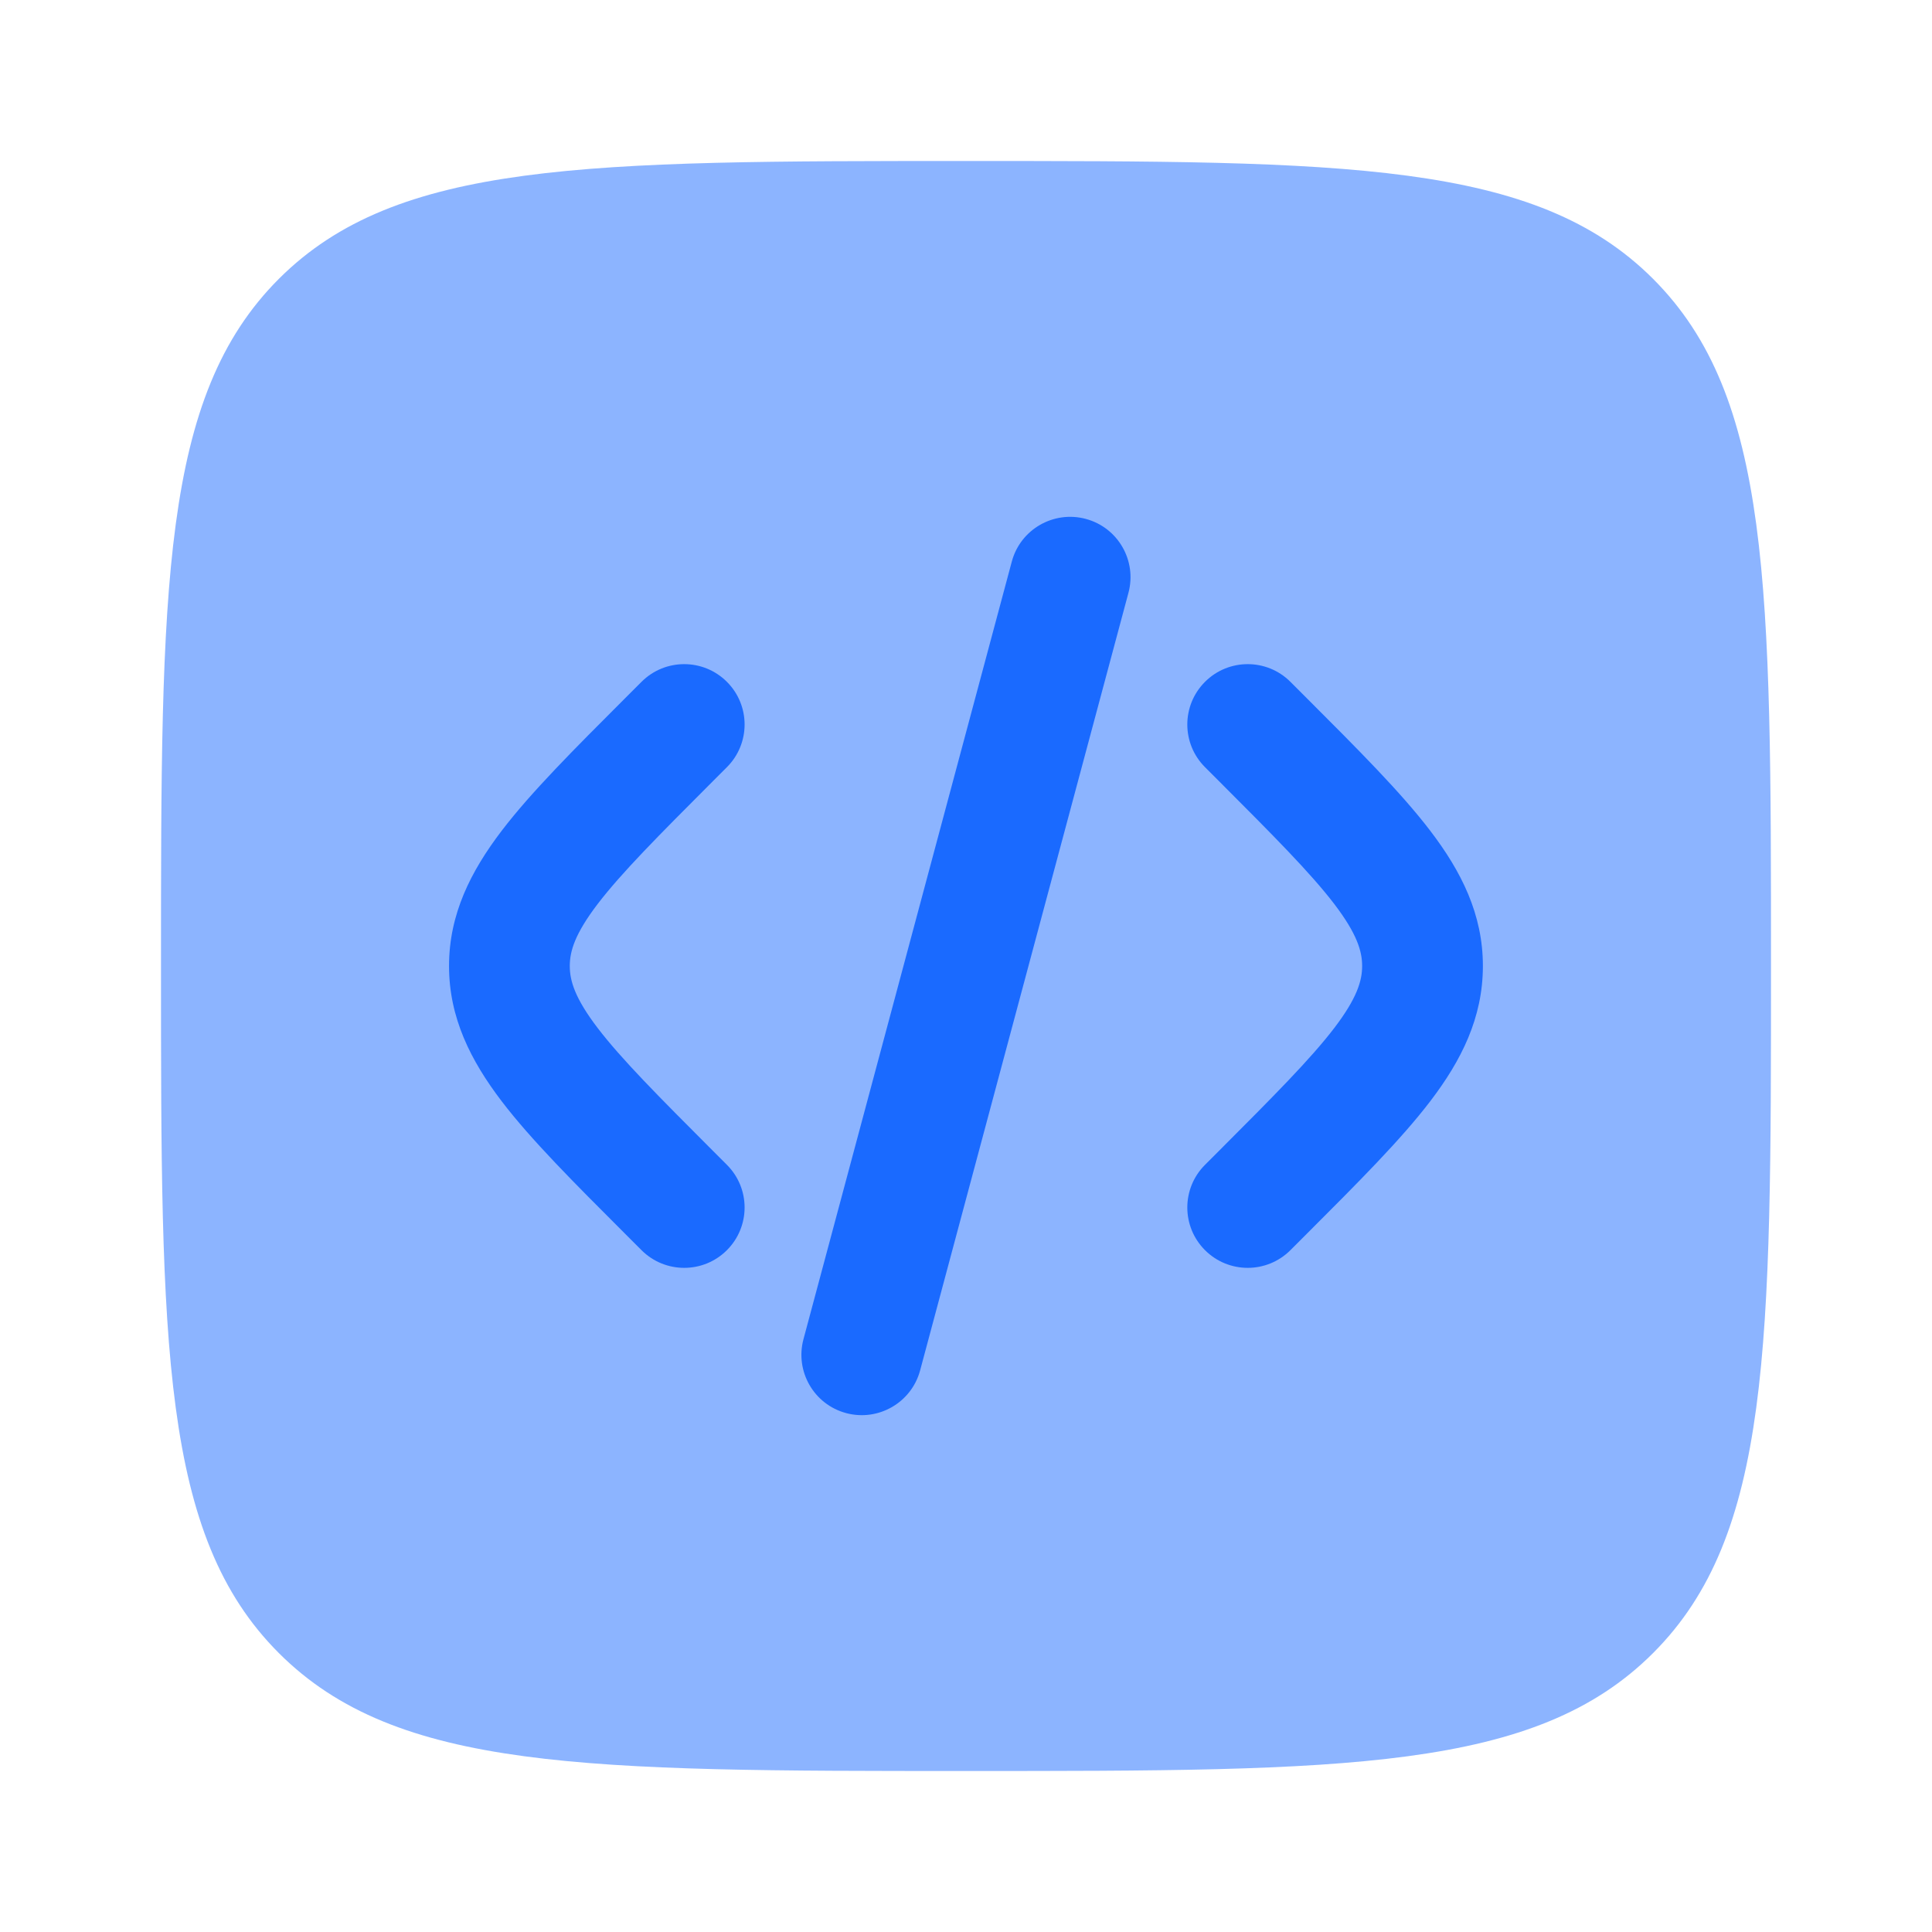
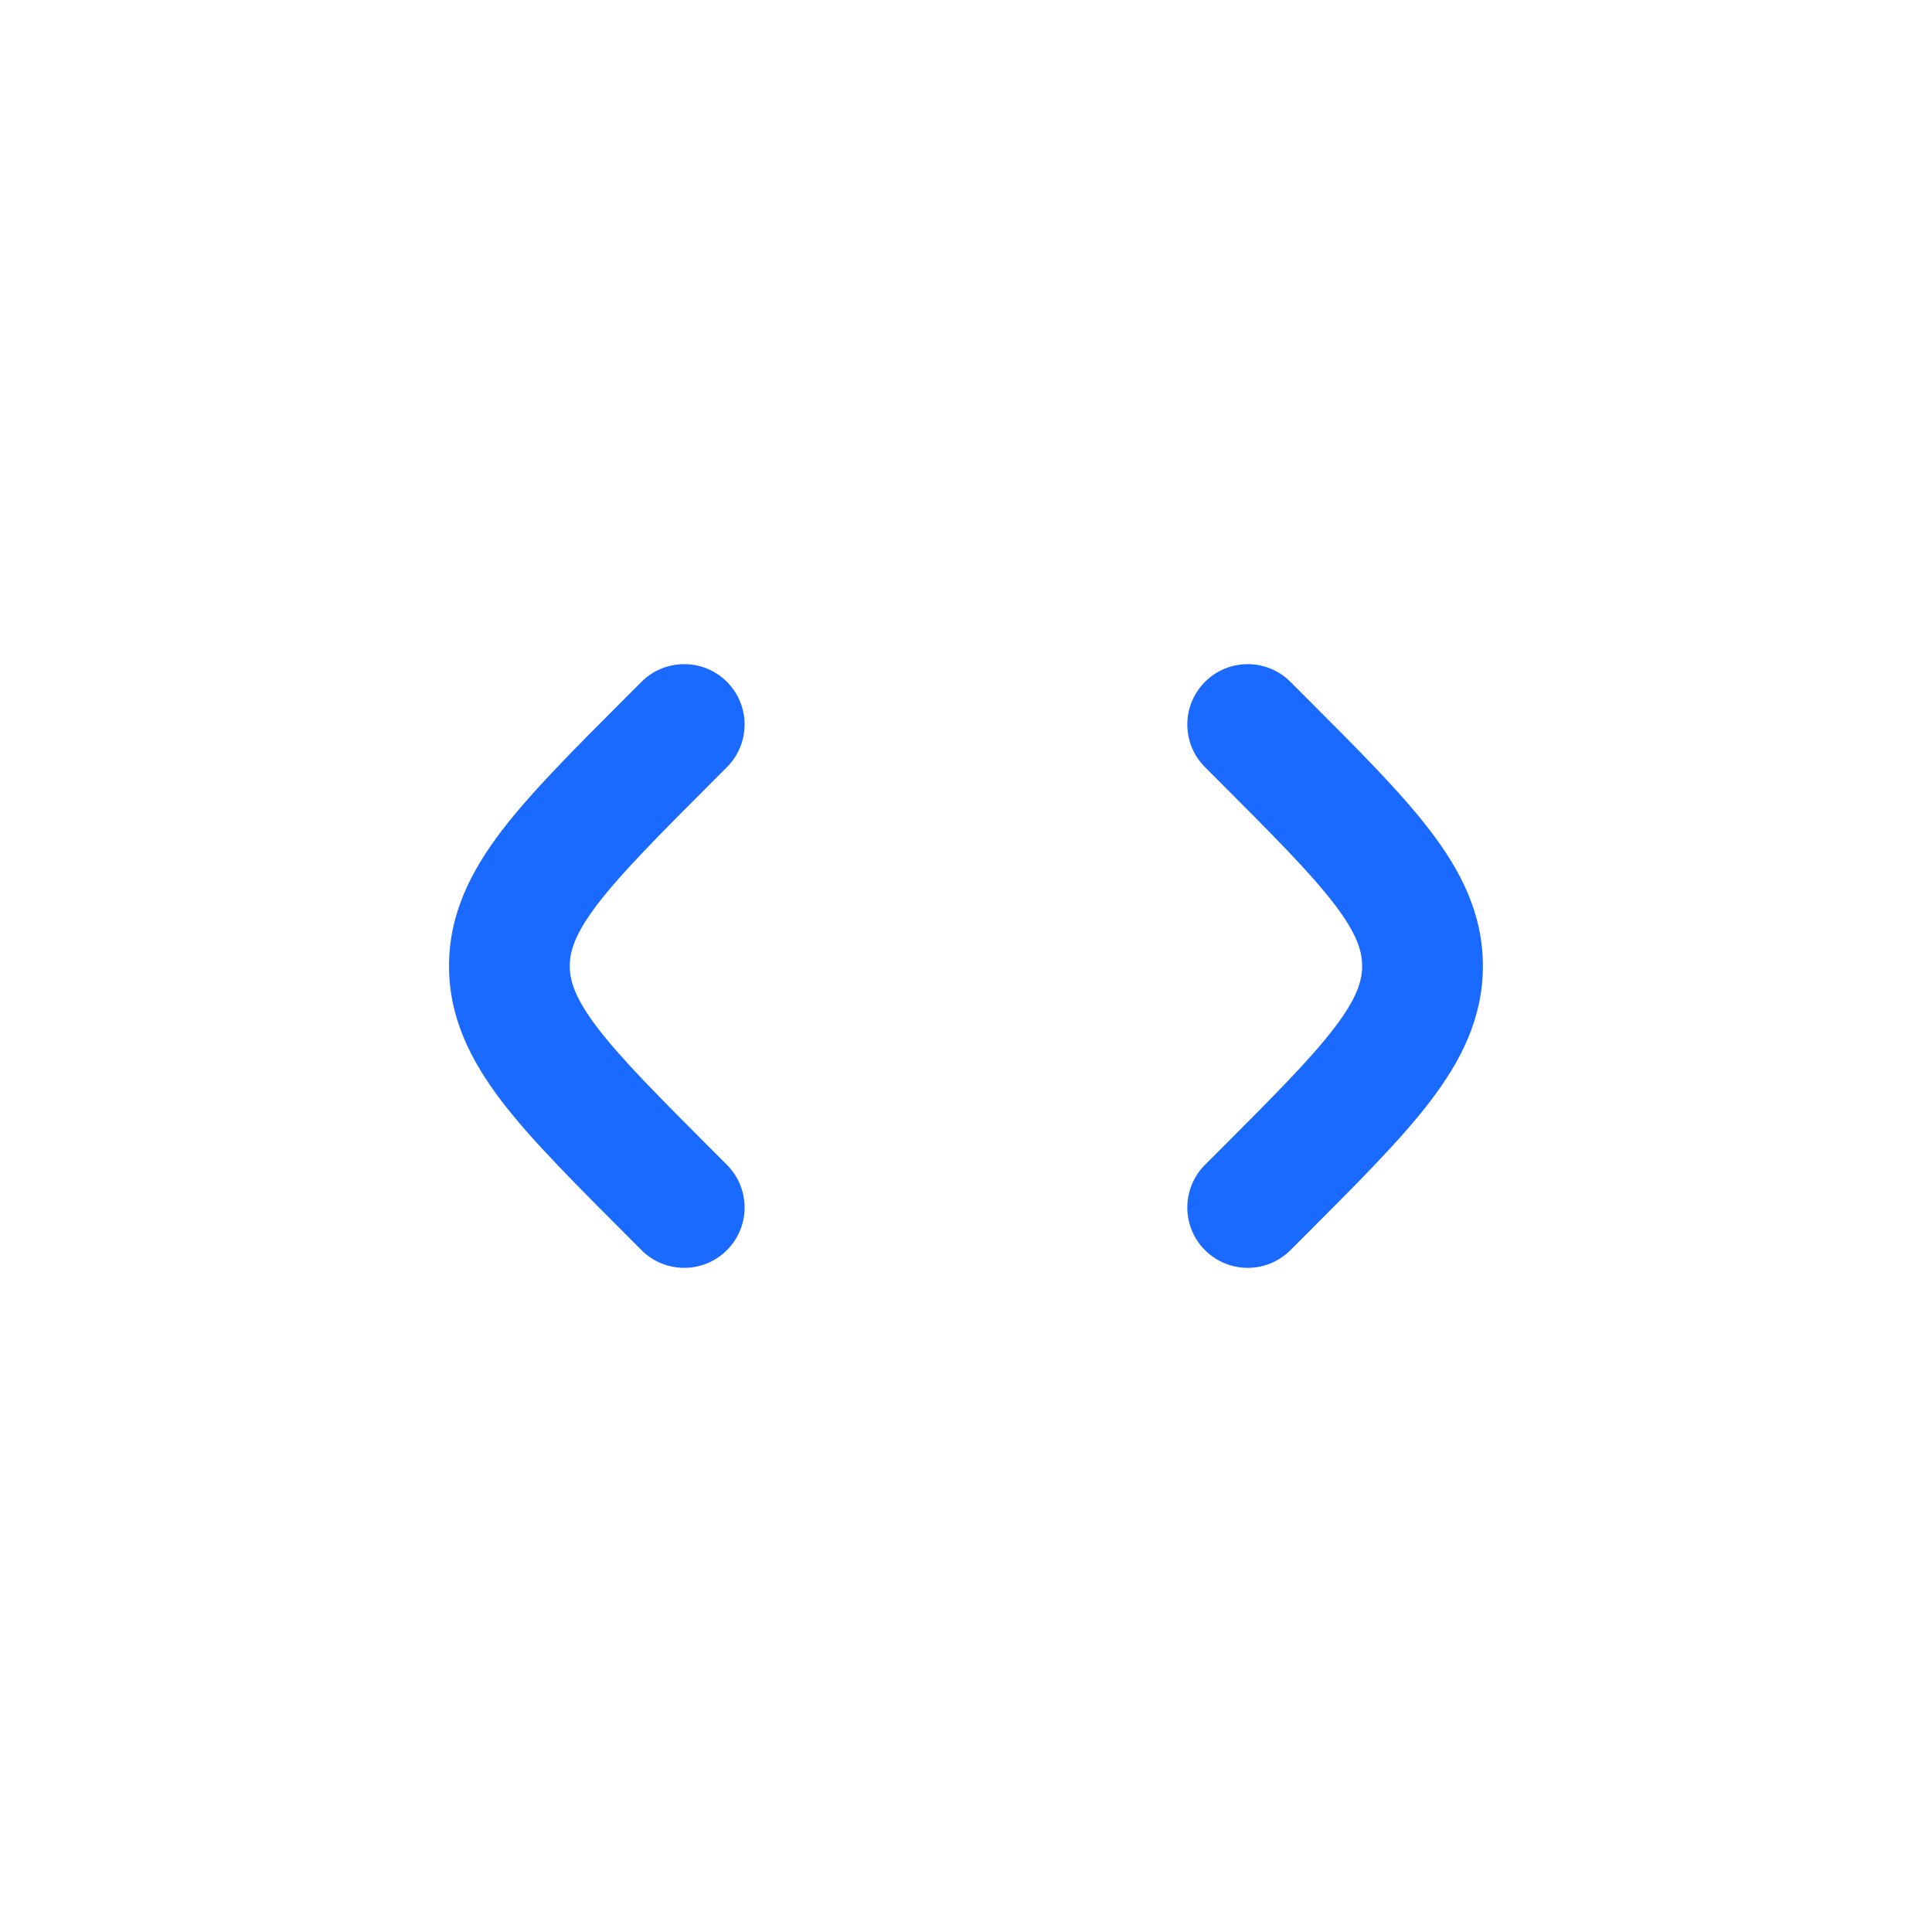
<svg xmlns="http://www.w3.org/2000/svg" width="24" height="24" viewBox="0 0 24 24" fill="none">
-   <path opacity="0.5" d="M2 12C2 7.286 2 4.929 3.464 3.464C4.929 2 7.286 2 12 2C16.714 2 19.071 2 20.535 3.464C22 4.929 22 7.286 22 12C22 16.714 22 19.071 20.535 20.535C19.071 22 16.714 22 12 22C7.286 22 4.929 22 3.464 20.535C2 19.071 2 16.714 2 12Z" fill="#1A6AFF" />
-   <path d="M13.488 6.446C13.888 6.553 14.125 6.964 14.018 7.364L11.43 17.024C11.322 17.424 10.911 17.661 10.511 17.554C10.111 17.447 9.874 17.036 9.981 16.636L12.569 6.976C12.676 6.576 13.088 6.339 13.488 6.446Z" fill="#1A6AFF" />
  <path d="M14.969 8.47C15.262 8.177 15.737 8.177 16.03 8.47L16.238 8.678C16.873 9.313 17.403 9.843 17.767 10.32C18.152 10.824 18.421 11.356 18.421 12C18.421 12.644 18.152 13.176 17.767 13.68C17.403 14.157 16.873 14.687 16.238 15.322L16.03 15.53C15.737 15.823 15.262 15.823 14.969 15.53C14.676 15.237 14.676 14.763 14.969 14.47L15.141 14.298C15.822 13.616 16.279 13.157 16.575 12.77C16.857 12.4 16.921 12.184 16.921 12C16.921 11.816 16.857 11.6 16.575 11.23C16.279 10.843 15.822 10.384 15.141 9.702L14.969 9.53C14.676 9.237 14.676 8.763 14.969 8.47Z" fill="#1A6AFF" />
-   <path d="M7.969 8.47C8.262 8.177 8.737 8.177 9.03 8.47C9.323 8.763 9.323 9.237 9.03 9.53L8.858 9.702C8.177 10.384 7.72 10.843 7.424 11.23C7.142 11.6 7.078 11.816 7.078 12C7.078 12.184 7.142 12.4 7.424 12.77C7.72 13.157 8.177 13.616 8.858 14.298L9.03 14.47C9.323 14.763 9.323 15.237 9.03 15.53C8.737 15.823 8.262 15.823 7.969 15.53L7.761 15.322C7.126 14.687 6.596 14.157 6.232 13.68C5.848 13.176 5.578 12.644 5.578 12C5.578 11.356 5.848 10.824 6.232 10.32C6.596 9.843 7.126 9.313 7.761 8.678L7.969 8.47Z" fill="#1A6AFF" />
+   <path d="M7.969 8.47C8.262 8.177 8.737 8.177 9.03 8.47C9.323 8.763 9.323 9.237 9.03 9.53L8.858 9.702C8.177 10.384 7.72 10.843 7.424 11.23C7.142 11.6 7.078 11.816 7.078 12C7.078 12.184 7.142 12.4 7.424 12.77C7.72 13.157 8.177 13.616 8.858 14.298L9.03 14.47C9.323 14.763 9.323 15.237 9.03 15.53C8.737 15.823 8.262 15.823 7.969 15.53C7.126 14.687 6.596 14.157 6.232 13.68C5.848 13.176 5.578 12.644 5.578 12C5.578 11.356 5.848 10.824 6.232 10.32C6.596 9.843 7.126 9.313 7.761 8.678L7.969 8.47Z" fill="#1A6AFF" />
</svg>